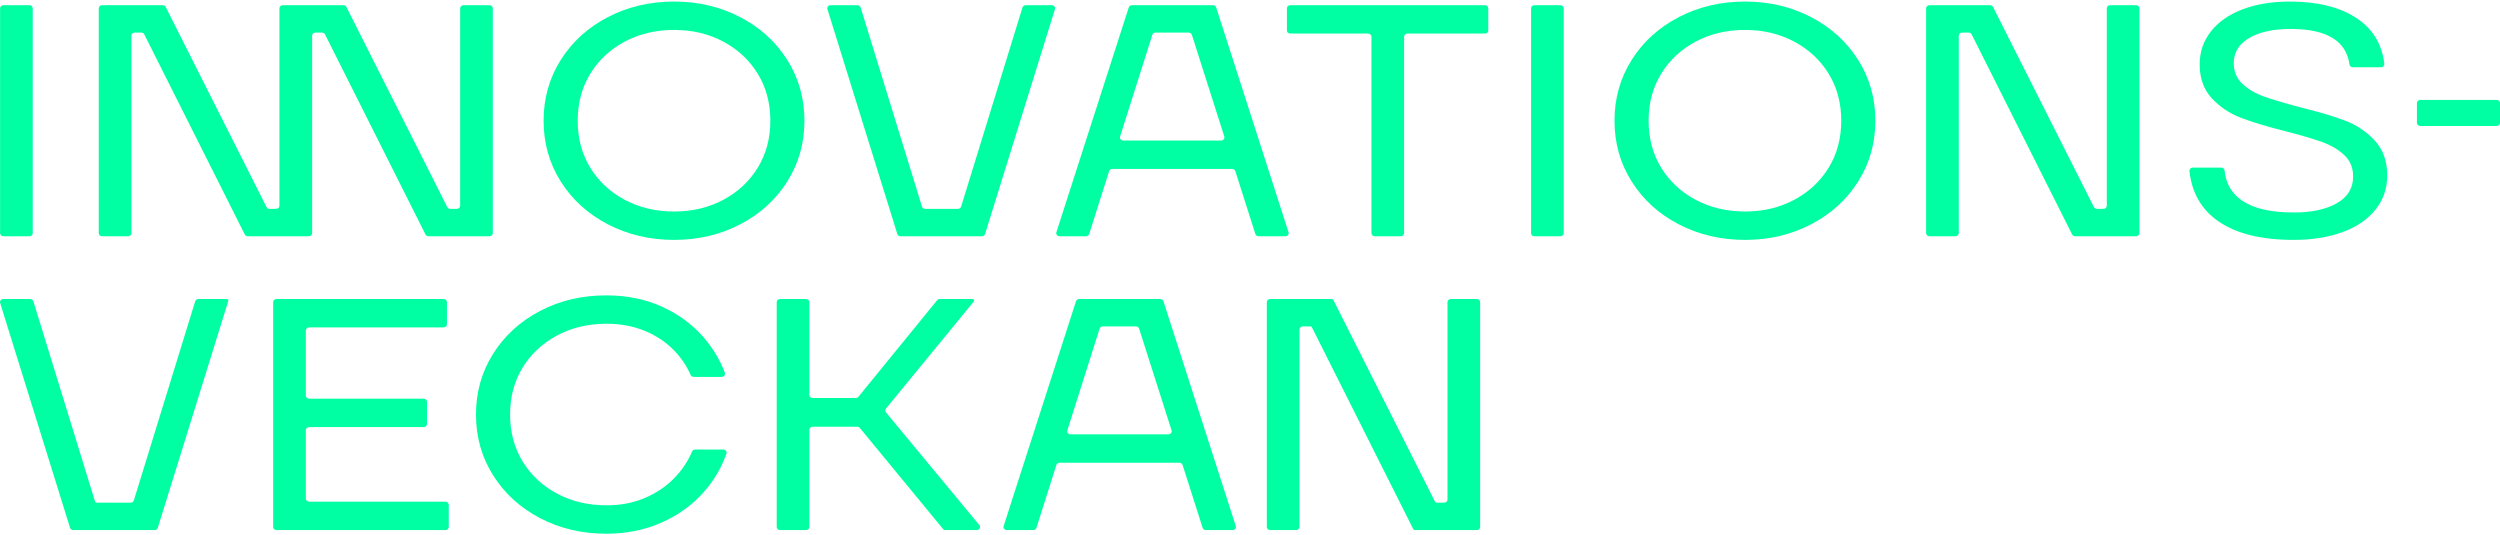
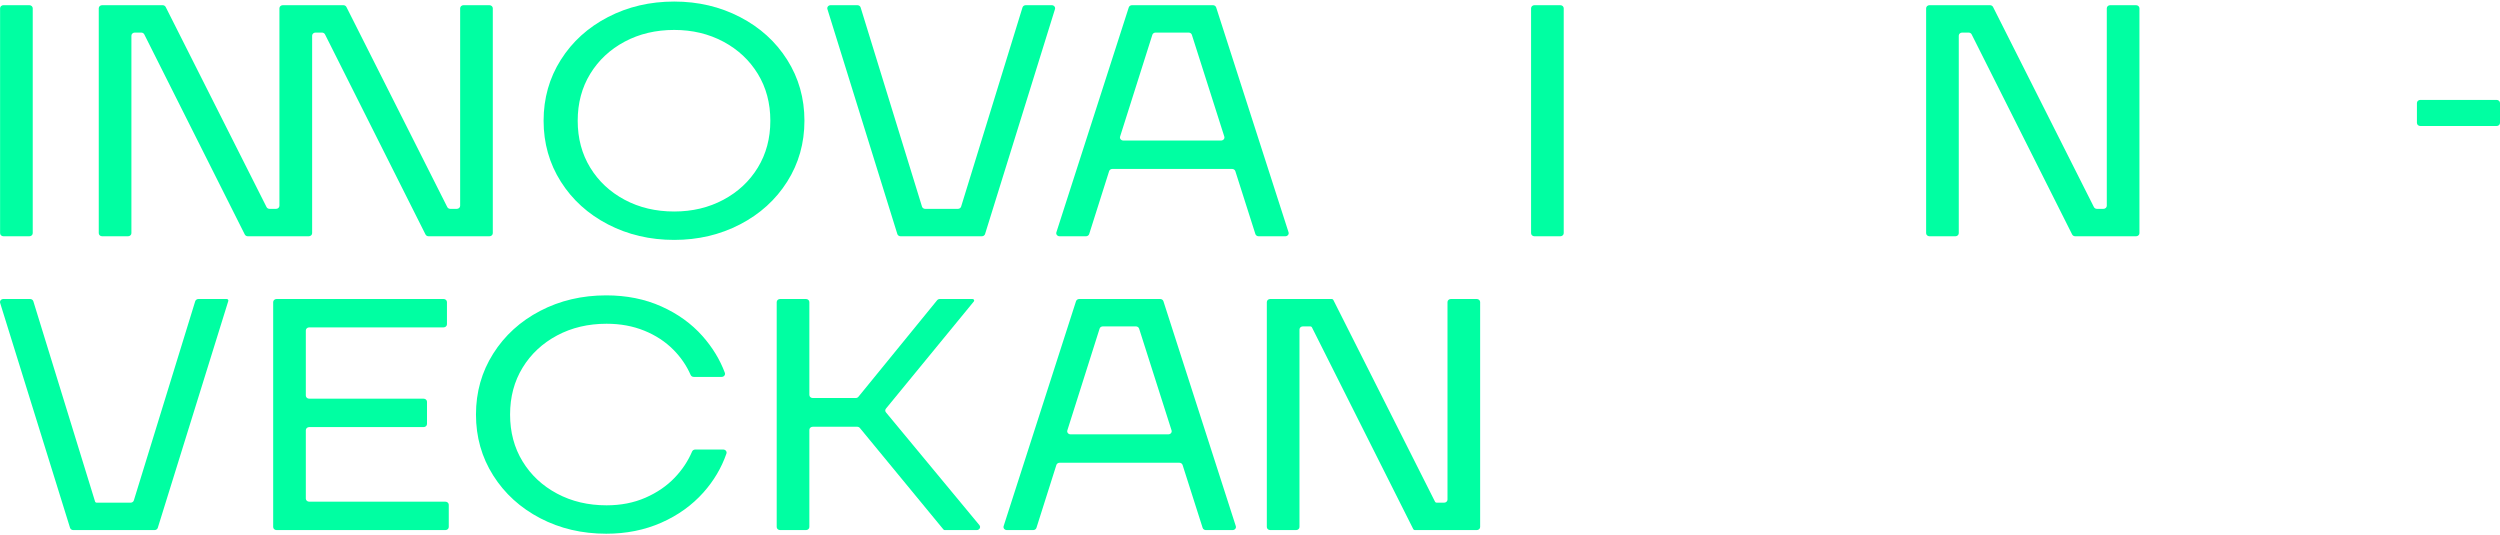
<svg xmlns="http://www.w3.org/2000/svg" width="808" height="173" viewBox="0 0 808 173" fill="none">
  <g clip-path="url(#clip0_280_322)">
    <path d="M9.485 1.676H1.122C0.517 1.676 0.027 2.121 0.027 2.671V75.368C0.027 75.918 0.517 76.364 1.122 76.364H9.485C10.09 76.364 10.58 75.918 10.58 75.368V2.671C10.58 2.121 10.09 1.676 9.485 1.676Z" fill="#00FFA2" />
    <path d="M159.273 75.368V2.671C159.273 2.121 158.783 1.676 158.179 1.676H149.815C149.211 1.676 148.721 2.121 148.721 2.671V66.509C148.721 67.059 148.231 67.505 147.627 67.505H145.552C145.124 67.505 144.735 67.278 144.557 66.924L111.961 2.256C111.783 1.902 111.394 1.676 110.967 1.676H91.404C90.8 1.676 90.31 2.121 90.31 2.671V66.509C90.31 67.059 89.82 67.505 89.215 67.505H87.14C86.713 67.505 86.324 67.278 86.146 66.924L53.55 2.256C53.372 1.902 52.983 1.676 52.555 1.676H33.012C32.408 1.676 31.918 2.121 31.918 2.671V75.368C31.918 75.918 32.408 76.364 33.012 76.364H41.376C41.98 76.364 42.471 75.918 42.471 75.368V11.524C42.471 10.974 42.96 10.528 43.565 10.528H45.636C46.064 10.528 46.453 10.756 46.631 11.111L79.113 75.782C79.291 76.136 79.68 76.364 80.109 76.364H99.787C100.392 76.364 100.882 75.918 100.882 75.368V11.524C100.882 10.974 101.372 10.528 101.976 10.528H104.047C104.475 10.528 104.864 10.756 105.042 11.111L137.524 75.782C137.703 76.136 138.092 76.364 138.52 76.364H158.179C158.783 76.364 159.273 75.918 159.273 75.368Z" fill="#00FFA2" />
    <path d="M196.503 72.524C202.95 75.866 210.084 77.537 217.901 77.537C225.637 77.537 232.732 75.866 239.182 72.524C245.629 69.176 250.711 64.572 254.423 58.705C258.134 52.833 259.994 46.273 259.994 39.02C259.994 31.761 258.135 25.201 254.423 19.334C250.711 13.462 245.629 8.857 239.182 5.515C232.732 2.173 225.637 0.502 217.901 0.502C210.084 0.502 202.95 2.173 196.503 5.515C190.053 8.857 184.971 13.462 181.259 19.334C177.547 25.201 175.691 31.761 175.691 39.02C175.691 46.273 177.547 52.833 181.259 58.705C184.971 64.572 190.053 69.176 196.503 72.524ZM190.757 23.867C193.452 19.459 197.164 15.992 201.895 13.462C206.623 10.937 211.959 9.675 217.901 9.675C223.762 9.675 229.056 10.937 233.787 13.462C238.518 15.992 242.229 19.459 244.925 23.867C247.624 28.276 248.972 33.331 248.972 39.02C248.972 44.709 247.624 49.757 244.925 54.172C242.229 58.581 238.518 62.047 233.787 64.572C229.056 67.096 223.762 68.358 217.901 68.358C211.959 68.358 206.623 67.096 201.895 64.572C197.164 62.047 193.452 58.581 190.757 54.172C188.061 49.757 186.713 44.709 186.713 39.02C186.713 33.331 188.061 28.276 190.757 23.867Z" fill="#00FFA2" />
    <path d="M290.018 75.639C290.151 76.068 290.581 76.364 291.071 76.364H317.319C317.808 76.364 318.238 76.068 318.372 75.639L340.971 2.943C341.168 2.307 340.643 1.676 339.917 1.676H331.524C331.034 1.676 330.603 1.973 330.471 2.403L310.634 66.778C310.502 67.208 310.071 67.505 309.58 67.505H299.043C298.553 67.505 298.122 67.208 297.99 66.778L278.153 2.403C278.021 1.973 277.59 1.676 277.099 1.676H268.472C267.746 1.676 267.221 2.307 267.419 2.942L290.018 75.639Z" fill="#00FFA2" />
    <path d="M342.471 76.364H350.974C351.461 76.364 351.89 76.07 352.025 75.644L358.468 55.318C358.603 54.892 359.032 54.599 359.52 54.599H398.209C398.696 54.599 399.124 54.891 399.26 55.317L405.74 75.646C405.876 76.071 406.304 76.364 406.791 76.364H415.412C416.142 76.364 416.668 75.726 416.462 75.088L393.065 2.391C392.928 1.967 392.501 1.676 392.015 1.676H365.868C365.383 1.676 364.955 1.967 364.818 2.391L341.421 75.088C341.216 75.726 341.741 76.364 342.471 76.364ZM362.01 44.148L372.439 11.248C372.574 10.822 373.003 10.528 373.491 10.528H384.159C384.646 10.528 385.075 10.822 385.21 11.247L395.698 44.146C395.901 44.783 395.376 45.419 394.647 45.419H363.062C362.334 45.419 361.808 44.784 362.01 44.148Z" fill="#00FFA2" />
-     <path d="M417.026 10.849H442.158C442.762 10.849 443.252 11.294 443.252 11.845V75.368C443.252 75.918 443.742 76.364 444.346 76.364H452.71C453.315 76.364 453.805 75.918 453.805 75.368V11.845C453.805 11.294 454.294 10.849 454.899 10.849H479.913C480.518 10.849 481.008 10.403 481.008 9.853V2.671C481.008 2.121 480.518 1.676 479.913 1.676H417.026C416.422 1.676 415.932 2.121 415.932 2.671V9.853C415.932 10.403 416.422 10.849 417.026 10.849Z" fill="#00FFA2" />
    <path d="M504.301 1.676H495.937C495.333 1.676 494.843 2.121 494.843 2.671V75.368C494.843 75.918 495.333 76.364 495.937 76.364H504.301C504.905 76.364 505.395 75.918 505.395 75.368V2.671C505.395 2.121 504.905 1.676 504.301 1.676Z" fill="#00FFA2" />
-     <path d="M585.298 72.524C591.745 69.176 596.827 64.572 600.539 58.705C604.251 52.833 606.11 46.273 606.11 39.02C606.11 31.761 604.251 25.201 600.539 19.334C596.827 13.462 591.745 8.857 585.298 5.515C578.848 2.173 571.753 0.502 564.017 0.502C556.2 0.502 549.066 2.173 542.619 5.515C536.17 8.857 531.087 13.462 527.375 19.334C523.664 25.201 521.808 31.761 521.808 39.02C521.808 46.273 523.664 52.833 527.375 58.705C531.087 64.572 536.17 69.176 542.619 72.524C549.066 75.866 556.2 77.537 564.017 77.537C571.753 77.537 578.848 75.866 585.298 72.524ZM536.873 54.172C534.177 49.757 532.829 44.709 532.829 39.02C532.829 33.331 534.177 28.276 536.873 23.867C539.569 19.459 543.28 15.992 548.011 13.462C552.739 10.937 558.075 9.675 564.017 9.675C569.878 9.675 575.172 10.937 579.903 13.462C584.634 15.992 588.346 19.459 591.042 23.867C593.741 28.276 595.089 33.331 595.089 39.02C595.089 44.709 593.741 49.757 591.042 54.172C588.346 58.581 584.634 62.047 579.903 64.572C575.172 67.096 569.878 68.358 564.017 68.358C558.075 68.358 552.739 67.096 548.011 64.572C543.28 62.047 539.569 58.581 536.873 54.172Z" fill="#00FFA2" />
    <path d="M690.373 1.676H682.01C681.405 1.676 680.915 2.121 680.915 2.671V66.509C680.915 67.059 680.425 67.505 679.821 67.505H677.746C677.318 67.505 676.93 67.278 676.751 66.924L644.155 2.256C643.977 1.902 643.589 1.676 643.161 1.676H623.618C623.013 1.676 622.523 2.121 622.523 2.671V75.368C622.523 75.918 623.013 76.364 623.618 76.364H631.982C632.586 76.364 633.076 75.918 633.076 75.368V11.524C633.076 10.974 633.566 10.528 634.17 10.528H636.241C636.669 10.528 637.058 10.756 637.236 11.111L669.719 75.782C669.897 76.136 670.286 76.364 670.714 76.364H690.373C690.978 76.364 691.468 75.918 691.468 75.368V2.671C691.468 2.121 690.978 1.676 690.373 1.676Z" fill="#00FFA2" />
-     <path d="M758.006 39.02C754.294 37.598 749.391 36.14 743.293 34.647C738.444 33.361 734.616 32.229 731.802 31.227C728.989 30.232 726.642 28.863 724.766 27.121C722.891 25.378 721.953 23.121 721.953 20.348C721.953 16.934 723.614 14.25 726.935 12.289C730.259 10.333 734.733 9.355 740.362 9.355C746.301 9.355 750.872 10.368 754.079 12.395C757.063 14.283 758.827 17.116 759.373 20.885C759.444 21.374 759.912 21.734 760.454 21.734H769.529C770.183 21.734 770.69 21.214 770.618 20.622C769.847 14.268 766.895 9.371 761.76 5.942C756.326 2.315 749.114 0.502 740.128 0.502C734.342 0.502 729.24 1.338 724.825 3.009C720.41 4.68 716.988 7.062 714.565 10.155C712.143 13.249 710.932 16.792 710.932 20.774C710.932 25.254 712.221 28.899 714.8 31.707C717.378 34.522 720.527 36.638 724.239 38.06C727.95 39.482 732.779 40.94 738.721 42.433C743.722 43.713 747.649 44.868 750.504 45.9C753.357 46.931 755.74 48.335 757.654 50.113C759.569 51.897 760.529 54.207 760.529 57.052C760.529 60.821 758.771 63.7 755.252 65.692C751.735 67.683 747.082 68.678 741.3 68.678C734.108 68.678 728.638 67.452 724.883 64.998C721.371 62.701 719.4 59.39 718.972 55.065C718.921 54.557 718.445 54.172 717.885 54.172H708.721C708.071 54.172 707.568 54.686 707.631 55.276C708.393 62.343 711.527 67.771 717.027 71.558C722.813 75.546 730.904 77.537 741.3 77.537C747.239 77.537 752.497 76.702 757.068 75.031C761.643 73.36 765.198 70.942 767.738 67.772C770.278 64.607 771.551 60.927 771.551 56.732C771.551 52.11 770.219 48.353 767.562 45.473C764.905 42.593 761.718 40.442 758.006 39.02Z" fill="#00FFA2" />
    <path d="M73.264 96.636H64.147C63.657 96.636 63.226 96.933 63.093 97.363L43.257 161.739C43.125 162.168 42.694 162.466 42.203 162.466H31.252C31.006 162.466 30.791 162.317 30.725 162.102L10.776 97.363C10.644 96.933 10.213 96.636 9.722 96.636H1.095C0.369 96.636 -0.156 97.267 0.042 97.903L22.641 170.6C22.774 171.028 23.204 171.325 23.694 171.325H49.942C50.431 171.325 50.861 171.028 50.995 170.6L73.79 97.27C73.889 96.952 73.627 96.636 73.264 96.636Z" fill="#00FFA2" />
    <path d="M143.947 162.146H99.938C99.333 162.146 98.843 161.7 98.843 161.15V139.029C98.843 138.479 99.333 138.033 99.938 138.033H136.911C137.516 138.033 138.006 137.588 138.006 137.038V129.85C138.006 129.3 137.516 128.854 136.911 128.854H99.938C99.333 128.854 98.843 128.409 98.843 127.859V106.805C98.843 106.255 99.333 105.809 99.938 105.809H143.361C143.966 105.809 144.456 105.363 144.456 104.813V97.632C144.456 97.082 143.966 96.636 143.361 96.636H89.385C88.781 96.636 88.291 97.082 88.291 97.632V170.329C88.291 170.879 88.781 171.325 89.385 171.325H143.947C144.552 171.325 145.042 170.879 145.042 170.329V163.141C145.042 162.591 144.552 162.146 143.947 162.146Z" fill="#00FFA2" />
    <path d="M233.739 145.287H224.703C224.249 145.287 223.849 145.545 223.684 145.93C222.366 149.023 220.501 151.831 218.088 154.359C215.51 157.061 212.342 159.23 208.591 160.865C204.84 162.501 200.656 163.319 196.046 163.319C190.104 163.319 184.767 162.057 180.04 159.532C175.309 157.008 171.597 153.541 168.901 149.132C166.205 144.718 164.857 139.669 164.857 133.98C164.857 128.291 166.205 123.237 168.901 118.828C171.597 114.419 175.309 110.953 180.04 108.422C184.767 105.898 190.104 104.636 196.046 104.636C200.5 104.636 204.563 105.382 208.239 106.876C211.912 108.369 215.041 110.419 217.619 113.015C220.03 115.441 221.894 118.163 223.212 121.179C223.379 121.56 223.777 121.815 224.227 121.815H233.235C233.987 121.815 234.514 121.141 234.273 120.493C232.688 116.235 230.283 112.284 227.058 108.636C223.5 104.618 219.065 101.418 213.748 99.036C208.435 96.654 202.492 95.463 195.929 95.463C188.111 95.463 180.997 97.134 174.589 100.476C168.178 103.818 163.115 108.422 159.404 114.295C155.692 120.161 153.836 126.721 153.836 133.98C153.836 141.234 155.692 147.793 159.404 153.666C163.115 159.532 168.178 164.137 174.589 167.485C180.997 170.827 188.111 172.498 195.929 172.498C202.414 172.498 208.356 171.307 213.748 168.925C219.143 166.542 223.676 163.283 227.351 159.159C230.71 155.387 233.186 151.2 234.783 146.591C235.006 145.946 234.483 145.287 233.739 145.287Z" fill="#00FFA2" />
    <path d="M286.333 133.27C286.04 132.917 286.039 132.43 286.33 132.075L314.748 97.432C315.017 97.103 314.76 96.636 314.31 96.636H303.758C303.412 96.636 303.086 96.785 302.879 97.039L277.441 128.239C277.235 128.492 276.909 128.641 276.562 128.641H262.678C262.074 128.641 261.584 128.195 261.584 127.645V97.632C261.584 97.082 261.094 96.636 260.489 96.636H252.126C251.521 96.636 251.031 97.082 251.031 97.632V170.329C251.031 170.879 251.521 171.325 252.126 171.325H260.489C261.094 171.325 261.584 170.879 261.584 170.329V138.923C261.584 138.373 262.074 137.927 262.678 137.927H277.036C277.38 137.927 277.705 138.075 277.912 138.326L304.919 171.125C305.022 171.251 305.184 171.325 305.357 171.325H315.67C316.573 171.325 317.087 170.385 316.544 169.729L286.333 133.27Z" fill="#00FFA2" />
    <path d="M376.017 97.352C375.881 96.928 375.453 96.636 374.967 96.636H348.821C348.335 96.636 347.907 96.928 347.77 97.352L324.373 170.049C324.168 170.686 324.693 171.325 325.423 171.325H333.926C334.413 171.325 334.842 171.031 334.977 170.605L341.42 150.279C341.555 149.853 341.984 149.559 342.472 149.559H381.161C381.648 149.559 382.076 149.852 382.212 150.278L388.692 170.606C388.828 171.032 389.256 171.325 389.743 171.325H398.364C399.095 171.325 399.62 170.686 399.415 170.049L376.017 97.352ZM377.599 140.38H346.014C345.286 140.38 344.761 139.745 344.963 139.108L355.391 106.209C355.526 105.783 355.955 105.489 356.443 105.489H367.111C367.598 105.489 368.027 105.782 368.163 106.208L378.65 139.107C378.853 139.744 378.328 140.38 377.599 140.38Z" fill="#00FFA2" />
    <path d="M477.288 96.636H468.925C468.32 96.636 467.83 97.082 467.83 97.632V161.47C467.83 162.02 467.34 162.466 466.736 162.466H464.31C464.096 162.466 463.902 162.352 463.812 162.175L430.924 96.926C430.835 96.749 430.641 96.636 430.427 96.636H410.533C409.928 96.636 409.438 97.082 409.438 97.632V170.329C409.438 170.879 409.928 171.325 410.533 171.325H418.897C419.501 171.325 419.991 170.879 419.991 170.329V106.485C419.991 105.935 420.481 105.489 421.085 105.489H423.507C423.722 105.489 423.916 105.603 424.005 105.78L456.78 171.033C456.869 171.211 457.063 171.325 457.278 171.325H477.288C477.893 171.325 478.383 170.879 478.383 170.329V97.632C478.383 97.082 477.893 96.636 477.288 96.636Z" fill="#00FFA2" />
    <path d="M806.906 32.294H782.246C781.641 32.294 781.151 32.74 781.151 33.29V39.73C781.151 40.28 781.641 40.726 782.246 40.726H806.906C807.51 40.726 808 40.28 808 39.73V33.29C808 32.74 807.51 32.294 806.906 32.294Z" fill="#00FFA2" />
  </g>
  <defs>
    <clipPath id="clip0_280_322">
      <rect width="808" height="171.996" fill="white" transform="translate(0 0.502)" />
    </clipPath>
  </defs>
</svg>